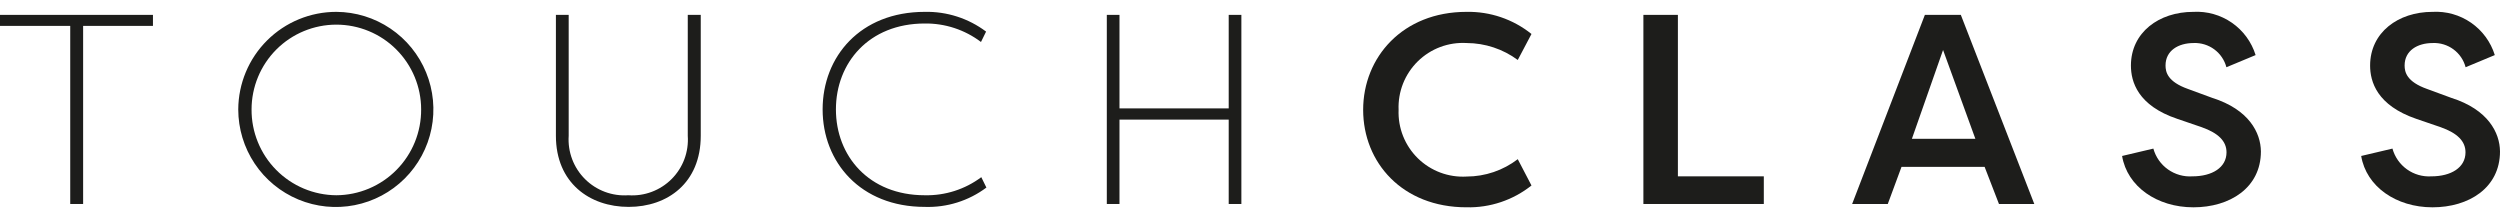
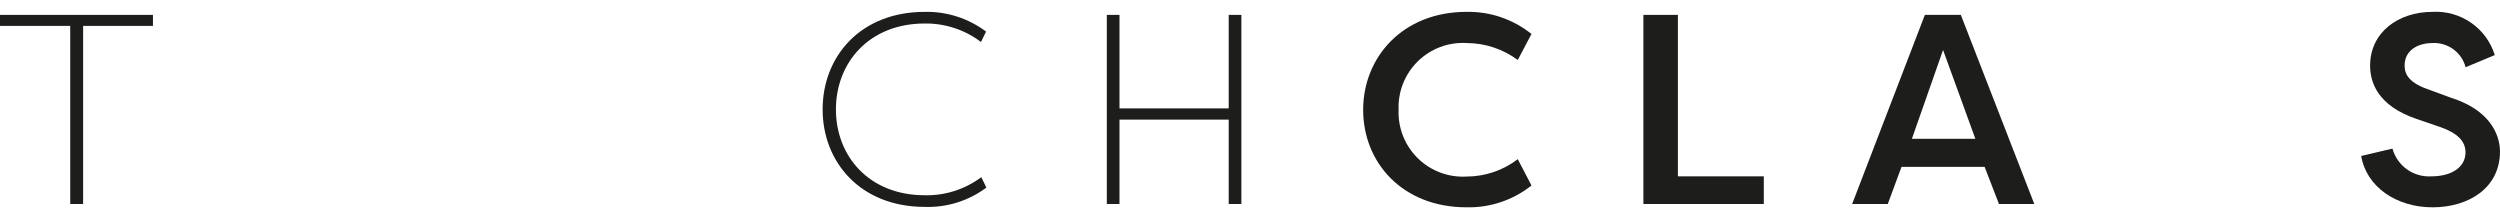
<svg xmlns="http://www.w3.org/2000/svg" width="160" height="14" viewBox="0 0 160 14" fill="none">
  <path d="M9.789 0.952V1.657H5.32V13.055H4.495V1.657H0V0.952H9.789Z" fill="#1D1D1B" />
-   <path d="M21.526 0.759C22.76 0.765 23.964 1.137 24.986 1.827C26.009 2.517 26.804 3.495 27.271 4.637C27.739 5.778 27.858 7.033 27.613 8.242C27.369 9.451 26.771 10.56 25.897 11.43C25.022 12.3 23.909 12.892 22.699 13.13C21.489 13.368 20.235 13.243 19.096 12.769C17.957 12.295 16.983 11.495 16.299 10.469C15.614 9.443 15.249 8.237 15.248 7.003C15.256 5.343 15.92 3.754 17.097 2.584C18.274 1.413 19.866 0.757 21.526 0.759ZM21.526 12.496C22.243 12.492 22.952 12.346 23.613 12.068C24.274 11.789 24.873 11.384 25.377 10.873C25.881 10.364 26.279 9.759 26.55 9.095C26.82 8.431 26.957 7.72 26.953 7.003C26.953 5.564 26.381 4.184 25.363 3.166C24.346 2.148 22.965 1.577 21.526 1.577C20.087 1.577 18.707 2.148 17.689 3.166C16.672 4.184 16.1 5.564 16.1 7.003C16.095 7.72 16.232 8.431 16.503 9.095C16.773 9.759 17.171 10.364 17.675 10.873C18.179 11.384 18.779 11.789 19.439 12.068C20.1 12.346 20.809 12.492 21.526 12.496Z" fill="#1D1D1B" />
-   <path d="M44.848 0.952V8.692C44.848 11.705 42.727 13.241 40.233 13.241C37.739 13.241 35.578 11.705 35.578 8.692V0.952H36.396V8.692C36.362 9.202 36.438 9.712 36.618 10.19C36.798 10.667 37.079 11.101 37.44 11.461C37.802 11.822 38.236 12.1 38.715 12.279C39.193 12.457 39.704 12.531 40.213 12.496C40.721 12.532 41.232 12.458 41.709 12.279C42.187 12.1 42.621 11.821 42.981 11.461C43.342 11.1 43.621 10.666 43.8 10.189C43.978 9.711 44.052 9.201 44.017 8.692V0.952H44.848Z" fill="#1D1D1B" />
  <path d="M59.185 0.759C60.598 0.728 61.98 1.173 63.109 2.022L62.783 2.687C61.749 1.904 60.483 1.487 59.185 1.504C55.608 1.504 53.499 4.024 53.499 7.003C53.499 9.982 55.608 12.496 59.185 12.496C60.486 12.525 61.76 12.118 62.803 11.339L63.129 12.004C61.994 12.854 60.602 13.29 59.185 13.241C55.069 13.241 52.648 10.375 52.648 7.003C52.648 3.632 55.049 0.759 59.185 0.759Z" fill="#1D1D1B" />
  <path d="M71.647 7.655V13.055H70.836V0.952H71.647V6.937H78.637V0.952H79.448V13.055H78.637V7.655H71.647Z" fill="#1D1D1B" />
  <path d="M93.852 0.759C95.363 0.728 96.836 1.229 98.015 2.175L97.137 3.838C96.19 3.138 95.043 2.758 93.865 2.754C93.291 2.72 92.716 2.806 92.178 3.008C91.639 3.21 91.149 3.523 90.739 3.925C90.329 4.328 90.007 4.813 89.795 5.347C89.584 5.882 89.486 6.455 89.51 7.03C89.487 7.604 89.585 8.176 89.797 8.71C90.01 9.244 90.331 9.727 90.742 10.13C91.152 10.532 91.642 10.843 92.18 11.045C92.718 11.246 93.292 11.333 93.865 11.299C95.048 11.297 96.197 10.906 97.137 10.188L98.015 11.871C96.834 12.81 95.361 13.304 93.852 13.267C89.749 13.267 87.242 10.401 87.242 7.03C87.242 3.658 89.776 0.759 93.852 0.759Z" fill="#1D1D1B" />
  <path d="M112.884 11.286V13.055H105.177V0.952H107.385V11.286H112.884Z" fill="#1D1D1B" />
  <path d="M118.537 13.055L123.192 0.952H125.493L130.195 13.055H127.934L127.016 10.681H121.696L120.818 13.055H118.537ZM124.356 3.199L122.361 8.885H126.424L124.356 3.199Z" fill="#1D1D1B" />
-   <path d="M137.815 9.51C137.964 10.049 138.294 10.52 138.75 10.843C139.205 11.166 139.758 11.323 140.316 11.286C141.579 11.286 142.497 10.721 142.497 9.75C142.497 9.038 141.978 8.519 140.908 8.14L139.352 7.608C136.811 6.757 136.379 5.221 136.379 4.197C136.379 2.076 138.175 0.759 140.369 0.759C141.247 0.709 142.117 0.954 142.84 1.455C143.563 1.956 144.098 2.685 144.359 3.525L142.49 4.303C142.37 3.845 142.096 3.442 141.715 3.16C141.335 2.879 140.869 2.735 140.396 2.754C139.411 2.754 138.594 3.239 138.594 4.19C138.594 4.609 138.72 5.228 140.03 5.693L141.586 6.265C143.94 7.01 144.685 8.499 144.698 9.69C144.698 12.024 142.703 13.268 140.376 13.268C138.048 13.268 136.14 11.938 135.814 9.982L137.815 9.51Z" fill="#1D1D1B" />
  <path d="M153.117 9.51C153.266 10.048 153.595 10.517 154.049 10.841C154.503 11.164 155.055 11.321 155.611 11.286C156.874 11.286 157.792 10.721 157.792 9.75C157.792 9.038 157.273 8.519 156.203 8.14L154.647 7.608C152.12 6.744 151.687 5.221 151.687 4.197C151.687 2.076 153.483 0.759 155.677 0.759C156.556 0.709 157.426 0.954 158.149 1.455C158.872 1.956 159.406 2.685 159.667 3.525L157.799 4.303C157.678 3.844 157.404 3.44 157.021 3.158C156.639 2.876 156.172 2.734 155.697 2.754C154.713 2.754 153.895 3.239 153.895 4.19C153.895 4.609 154.022 5.228 155.332 5.693L156.888 6.265C159.242 7.01 159.987 8.499 160 9.69C160 12.024 158.005 13.268 155.677 13.268C153.35 13.268 151.441 11.938 151.116 9.982L153.117 9.51Z" fill="#1D1D1B" />
</svg>